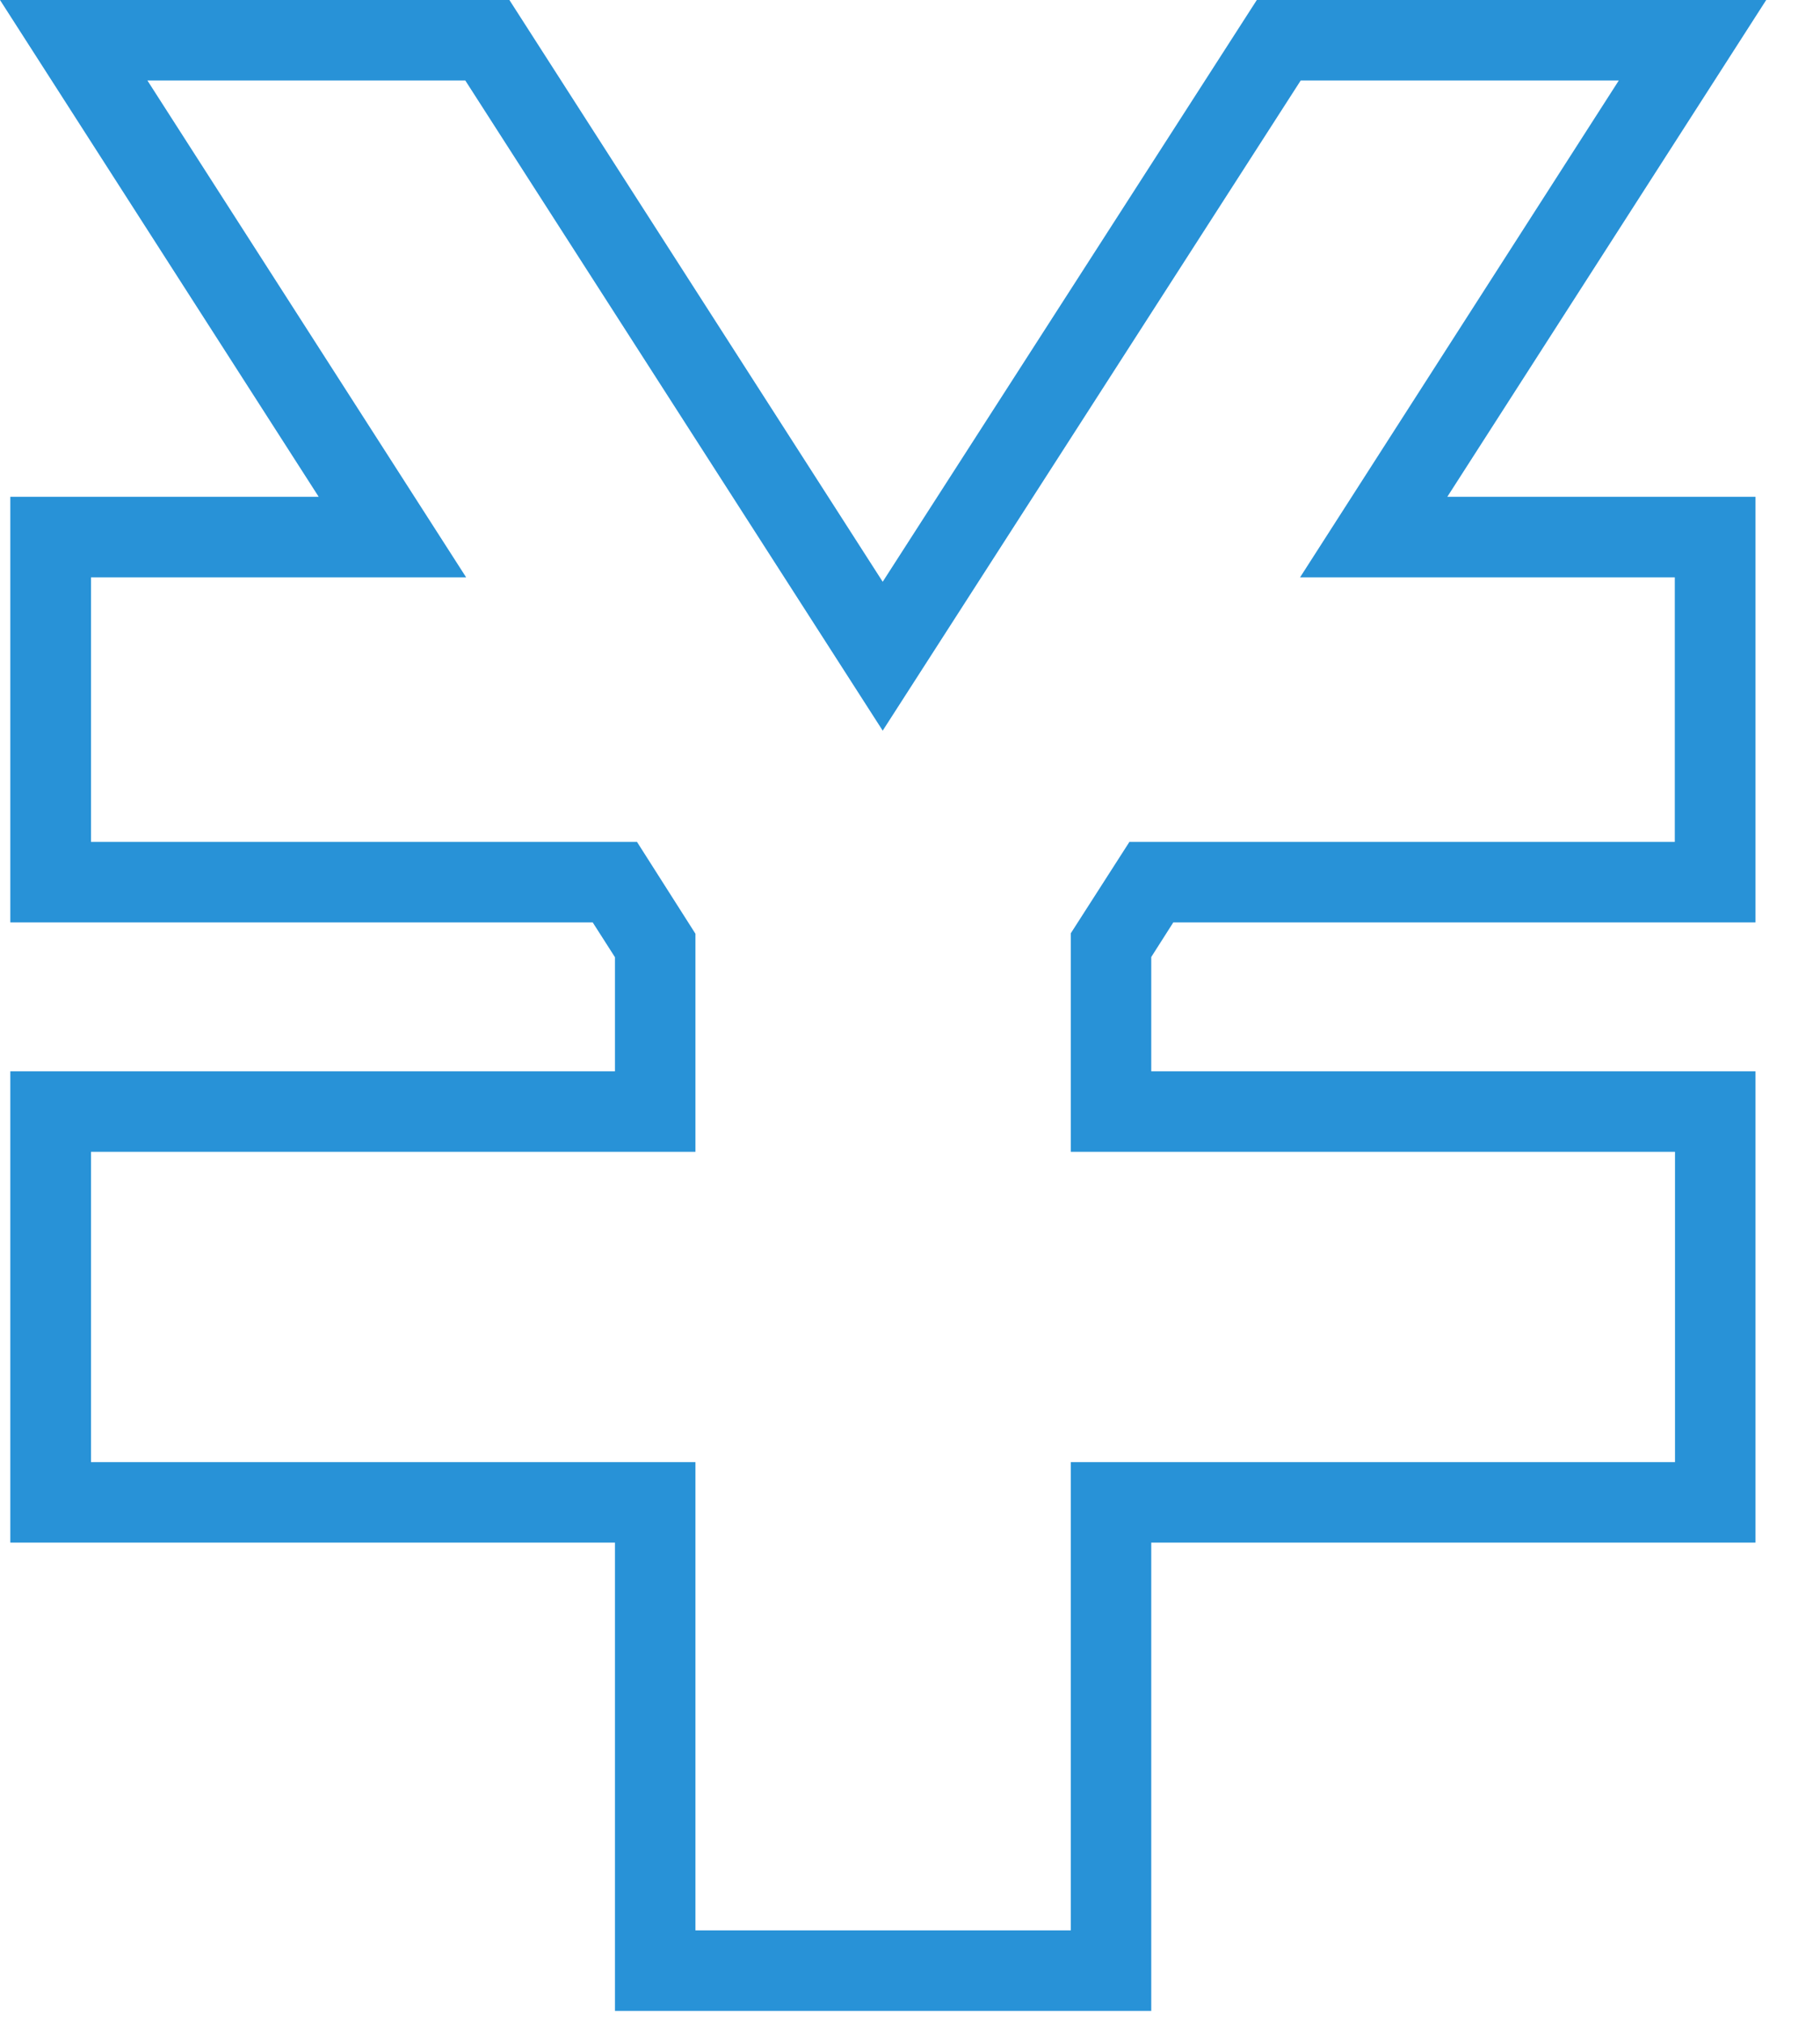
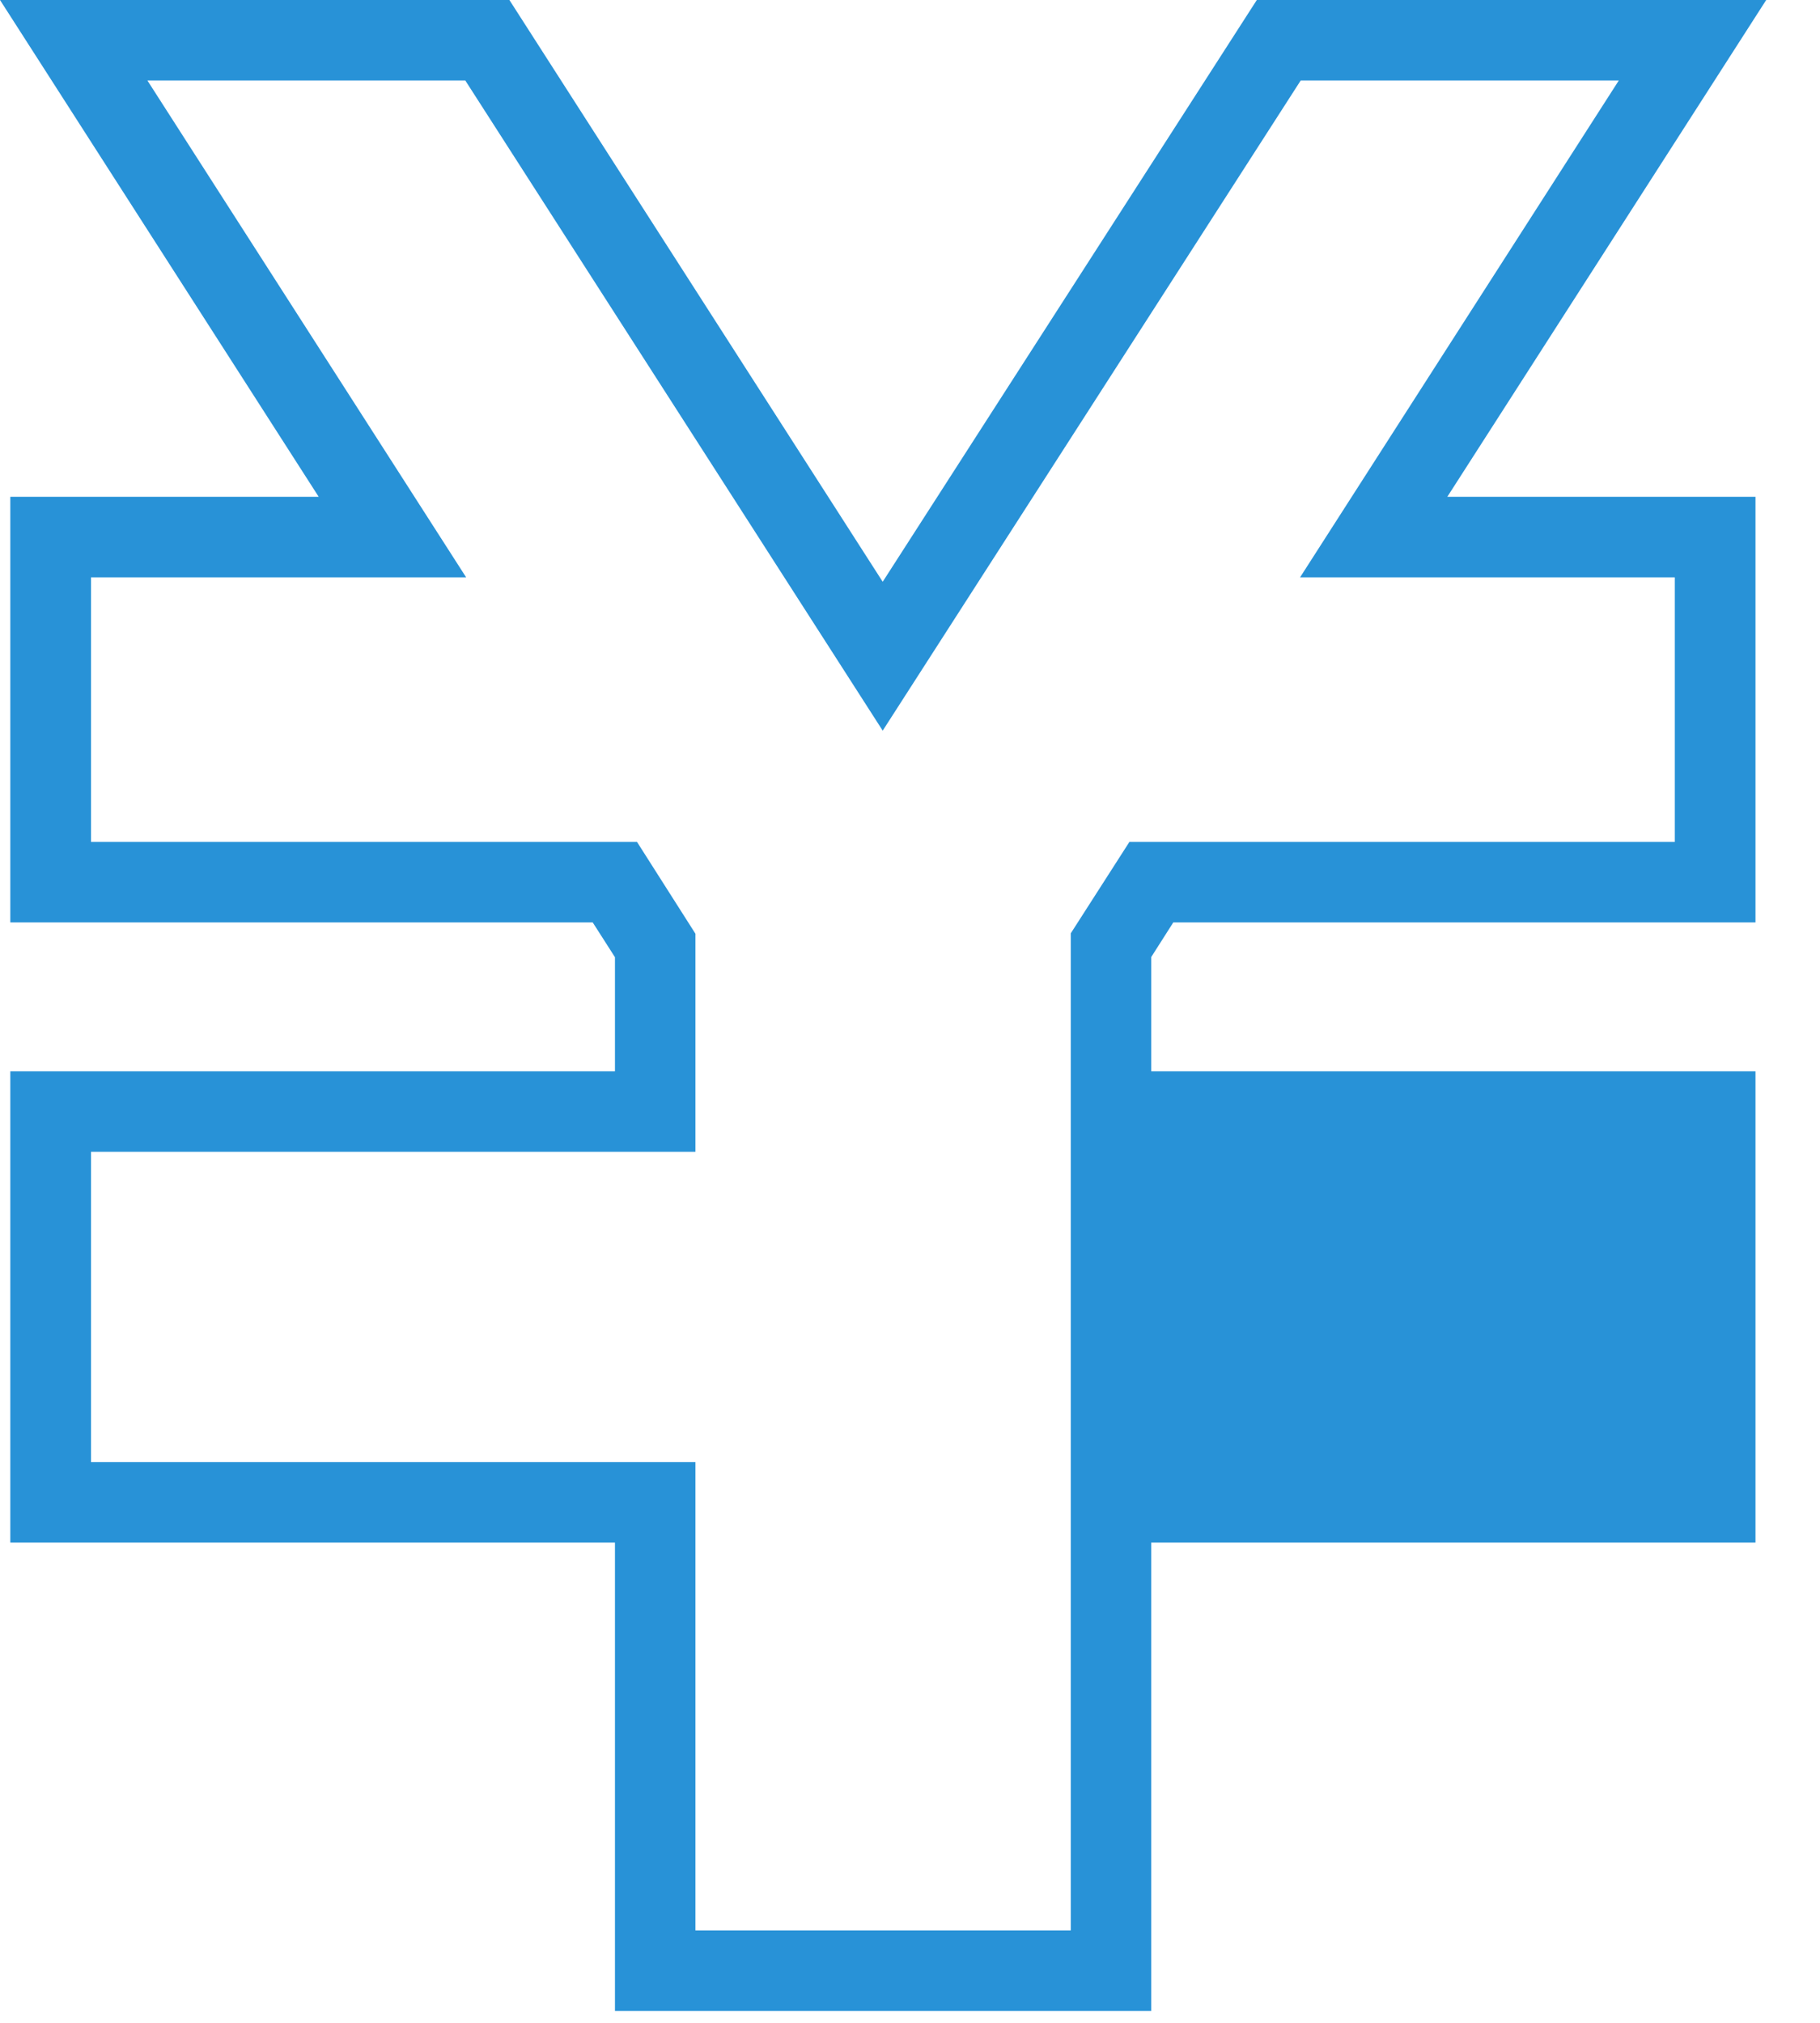
<svg xmlns="http://www.w3.org/2000/svg" fill="none" height="100%" overflow="visible" preserveAspectRatio="none" style="display: block;" viewBox="0 0 9 10" width="100%">
-   <path clip-rule="evenodd" d="M3.041 9.941V7.626H0.051V5.296H3.041V4.732L2.931 4.56H0.051V2.456H1.576L0 0H2.519L4.365 2.876L6.215 0H8.734L7.157 2.456H8.681V4.56H5.802L5.693 4.731V5.296H8.681V7.626H5.693V9.941H3.041ZM5.295 7.228H8.283V5.694H5.295V4.614L5.585 4.162H8.282V2.854H6.429L8.005 0.398H6.432L4.365 3.612L2.301 0.398H0.729L2.305 2.854H0.45V4.162H3.15L3.439 4.616V5.694H0.45V7.228H3.439V9.543H5.295V7.228Z" fill="#2892D7" fill-rule="evenodd" id="Vector" />
+   <path clip-rule="evenodd" d="M3.041 9.941V7.626H0.051V5.296H3.041V4.732L2.931 4.56H0.051V2.456H1.576L0 0H2.519L4.365 2.876L6.215 0H8.734L7.157 2.456H8.681V4.56H5.802L5.693 4.731V5.296H8.681V7.626H5.693V9.941H3.041ZM5.295 7.228H8.283H5.295V4.614L5.585 4.162H8.282V2.854H6.429L8.005 0.398H6.432L4.365 3.612L2.301 0.398H0.729L2.305 2.854H0.45V4.162H3.15L3.439 4.616V5.694H0.45V7.228H3.439V9.543H5.295V7.228Z" fill="#2892D7" fill-rule="evenodd" id="Vector" />
</svg>